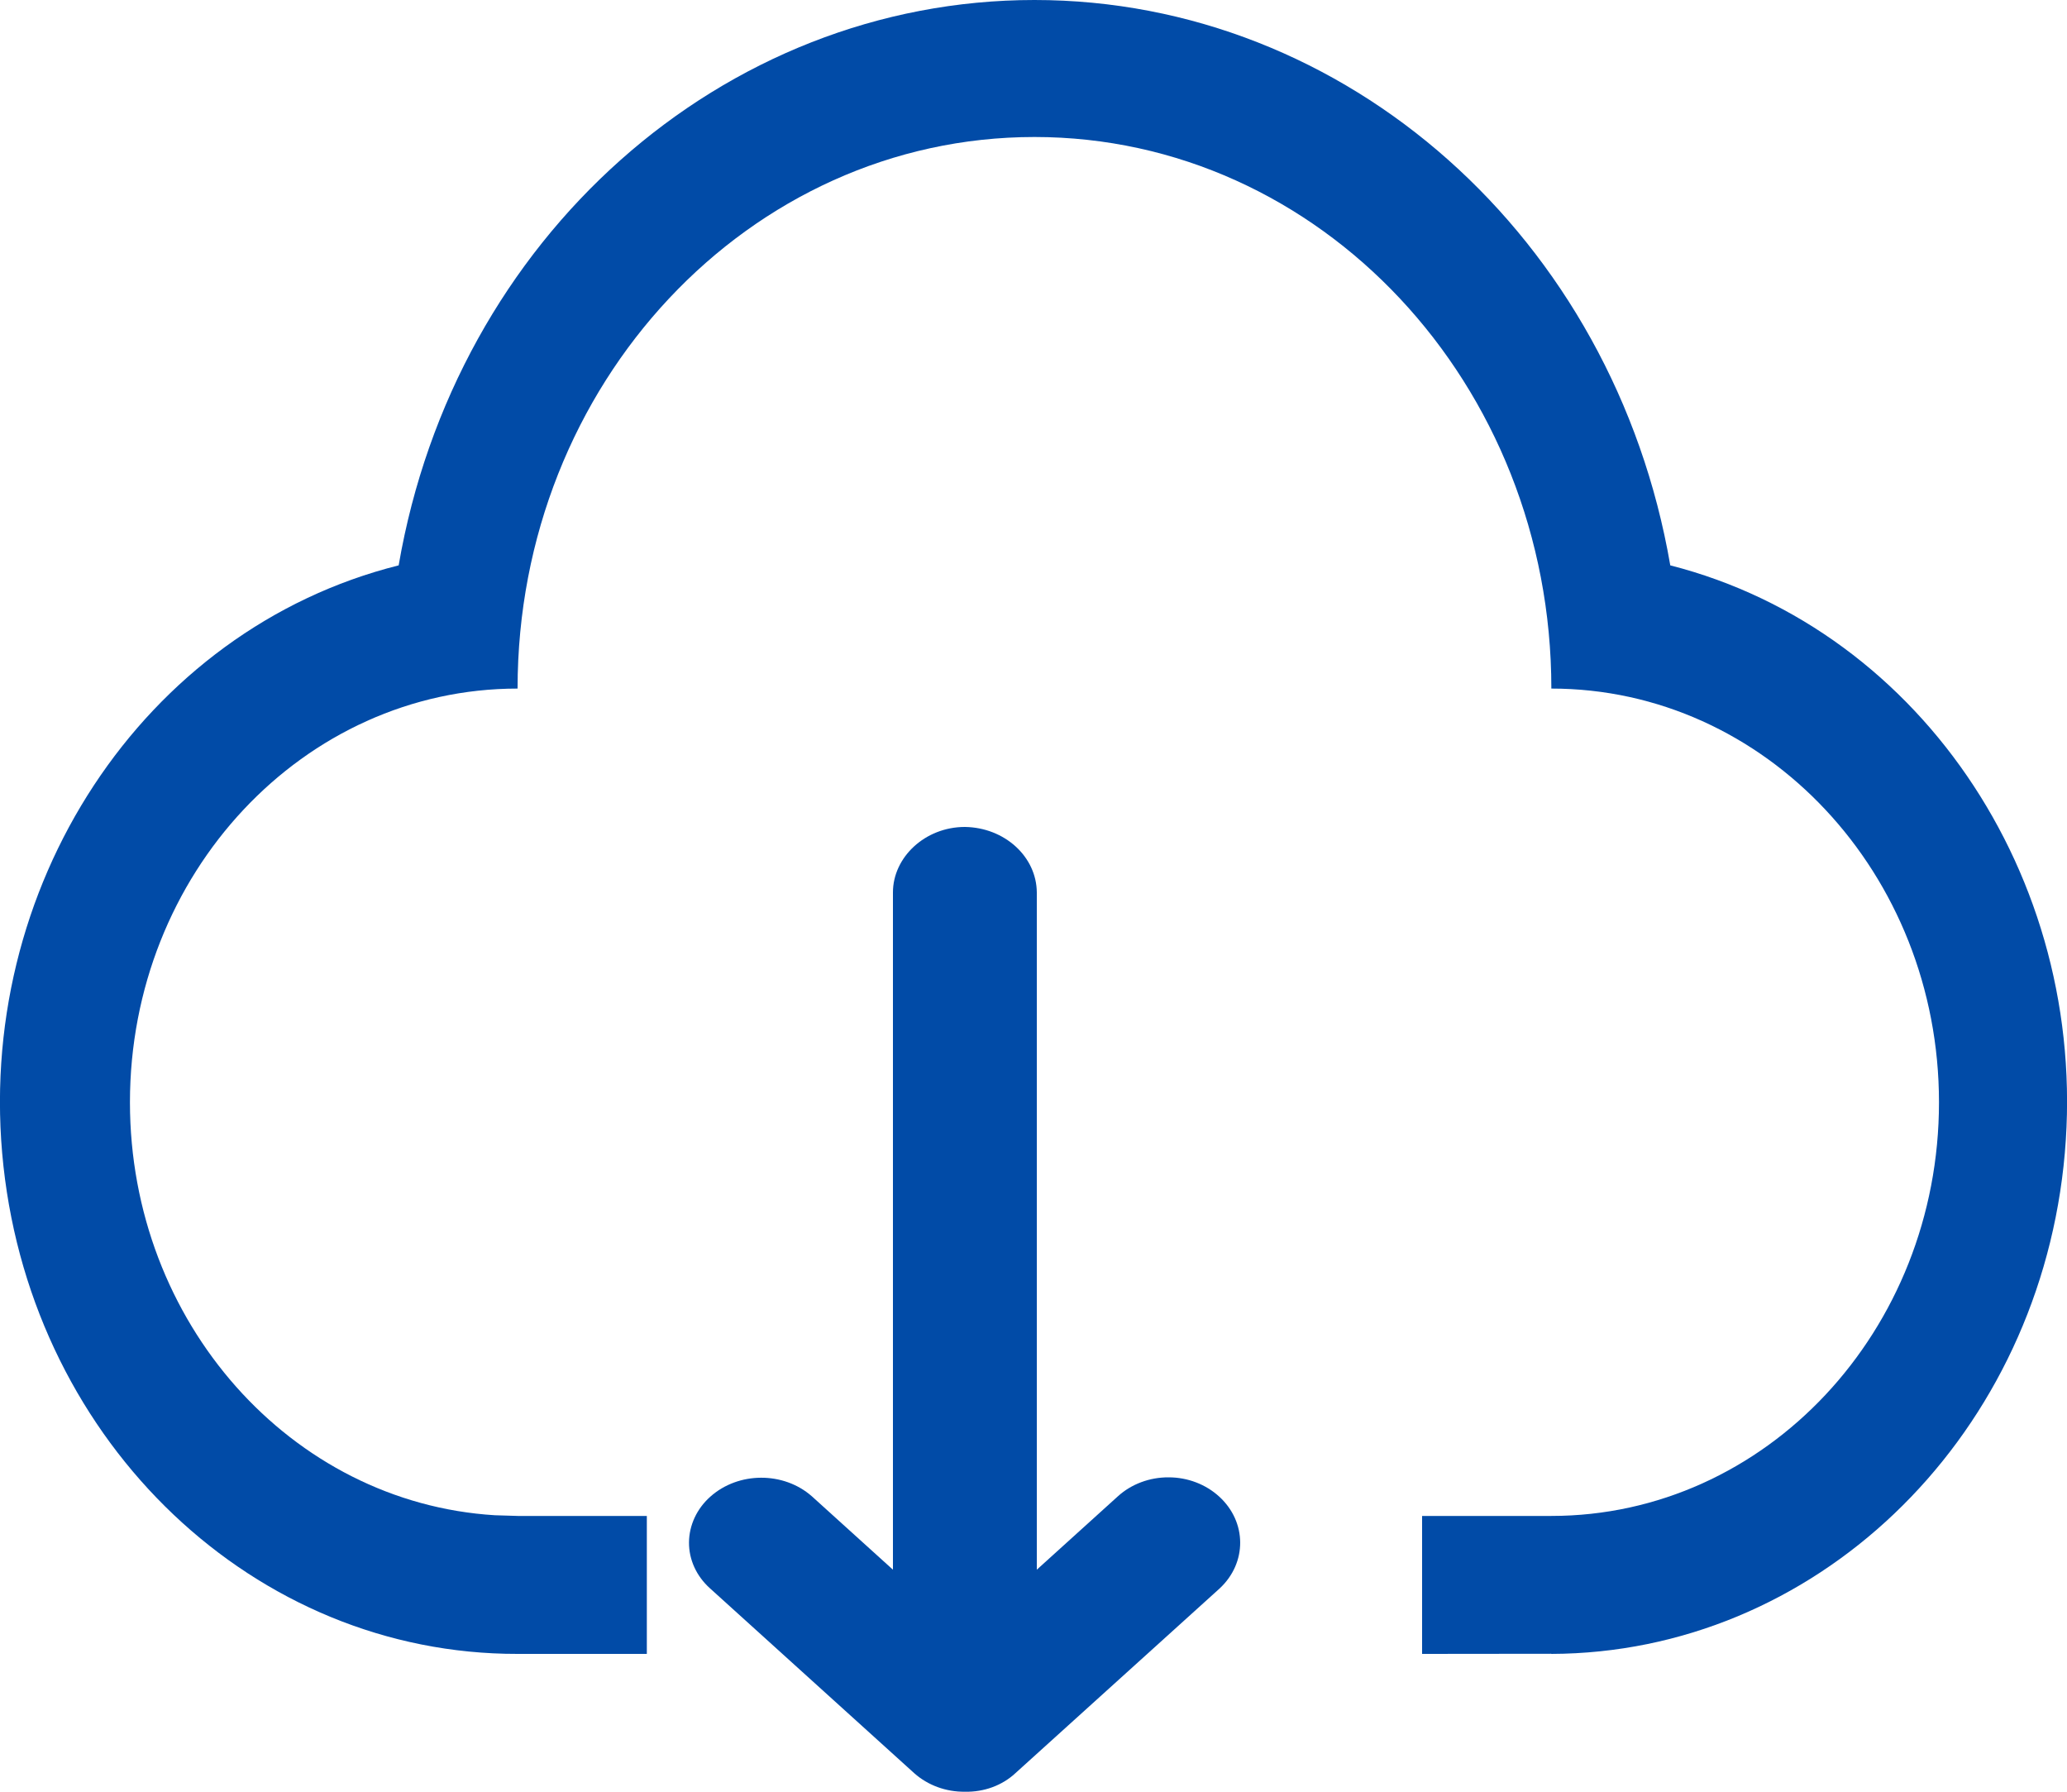
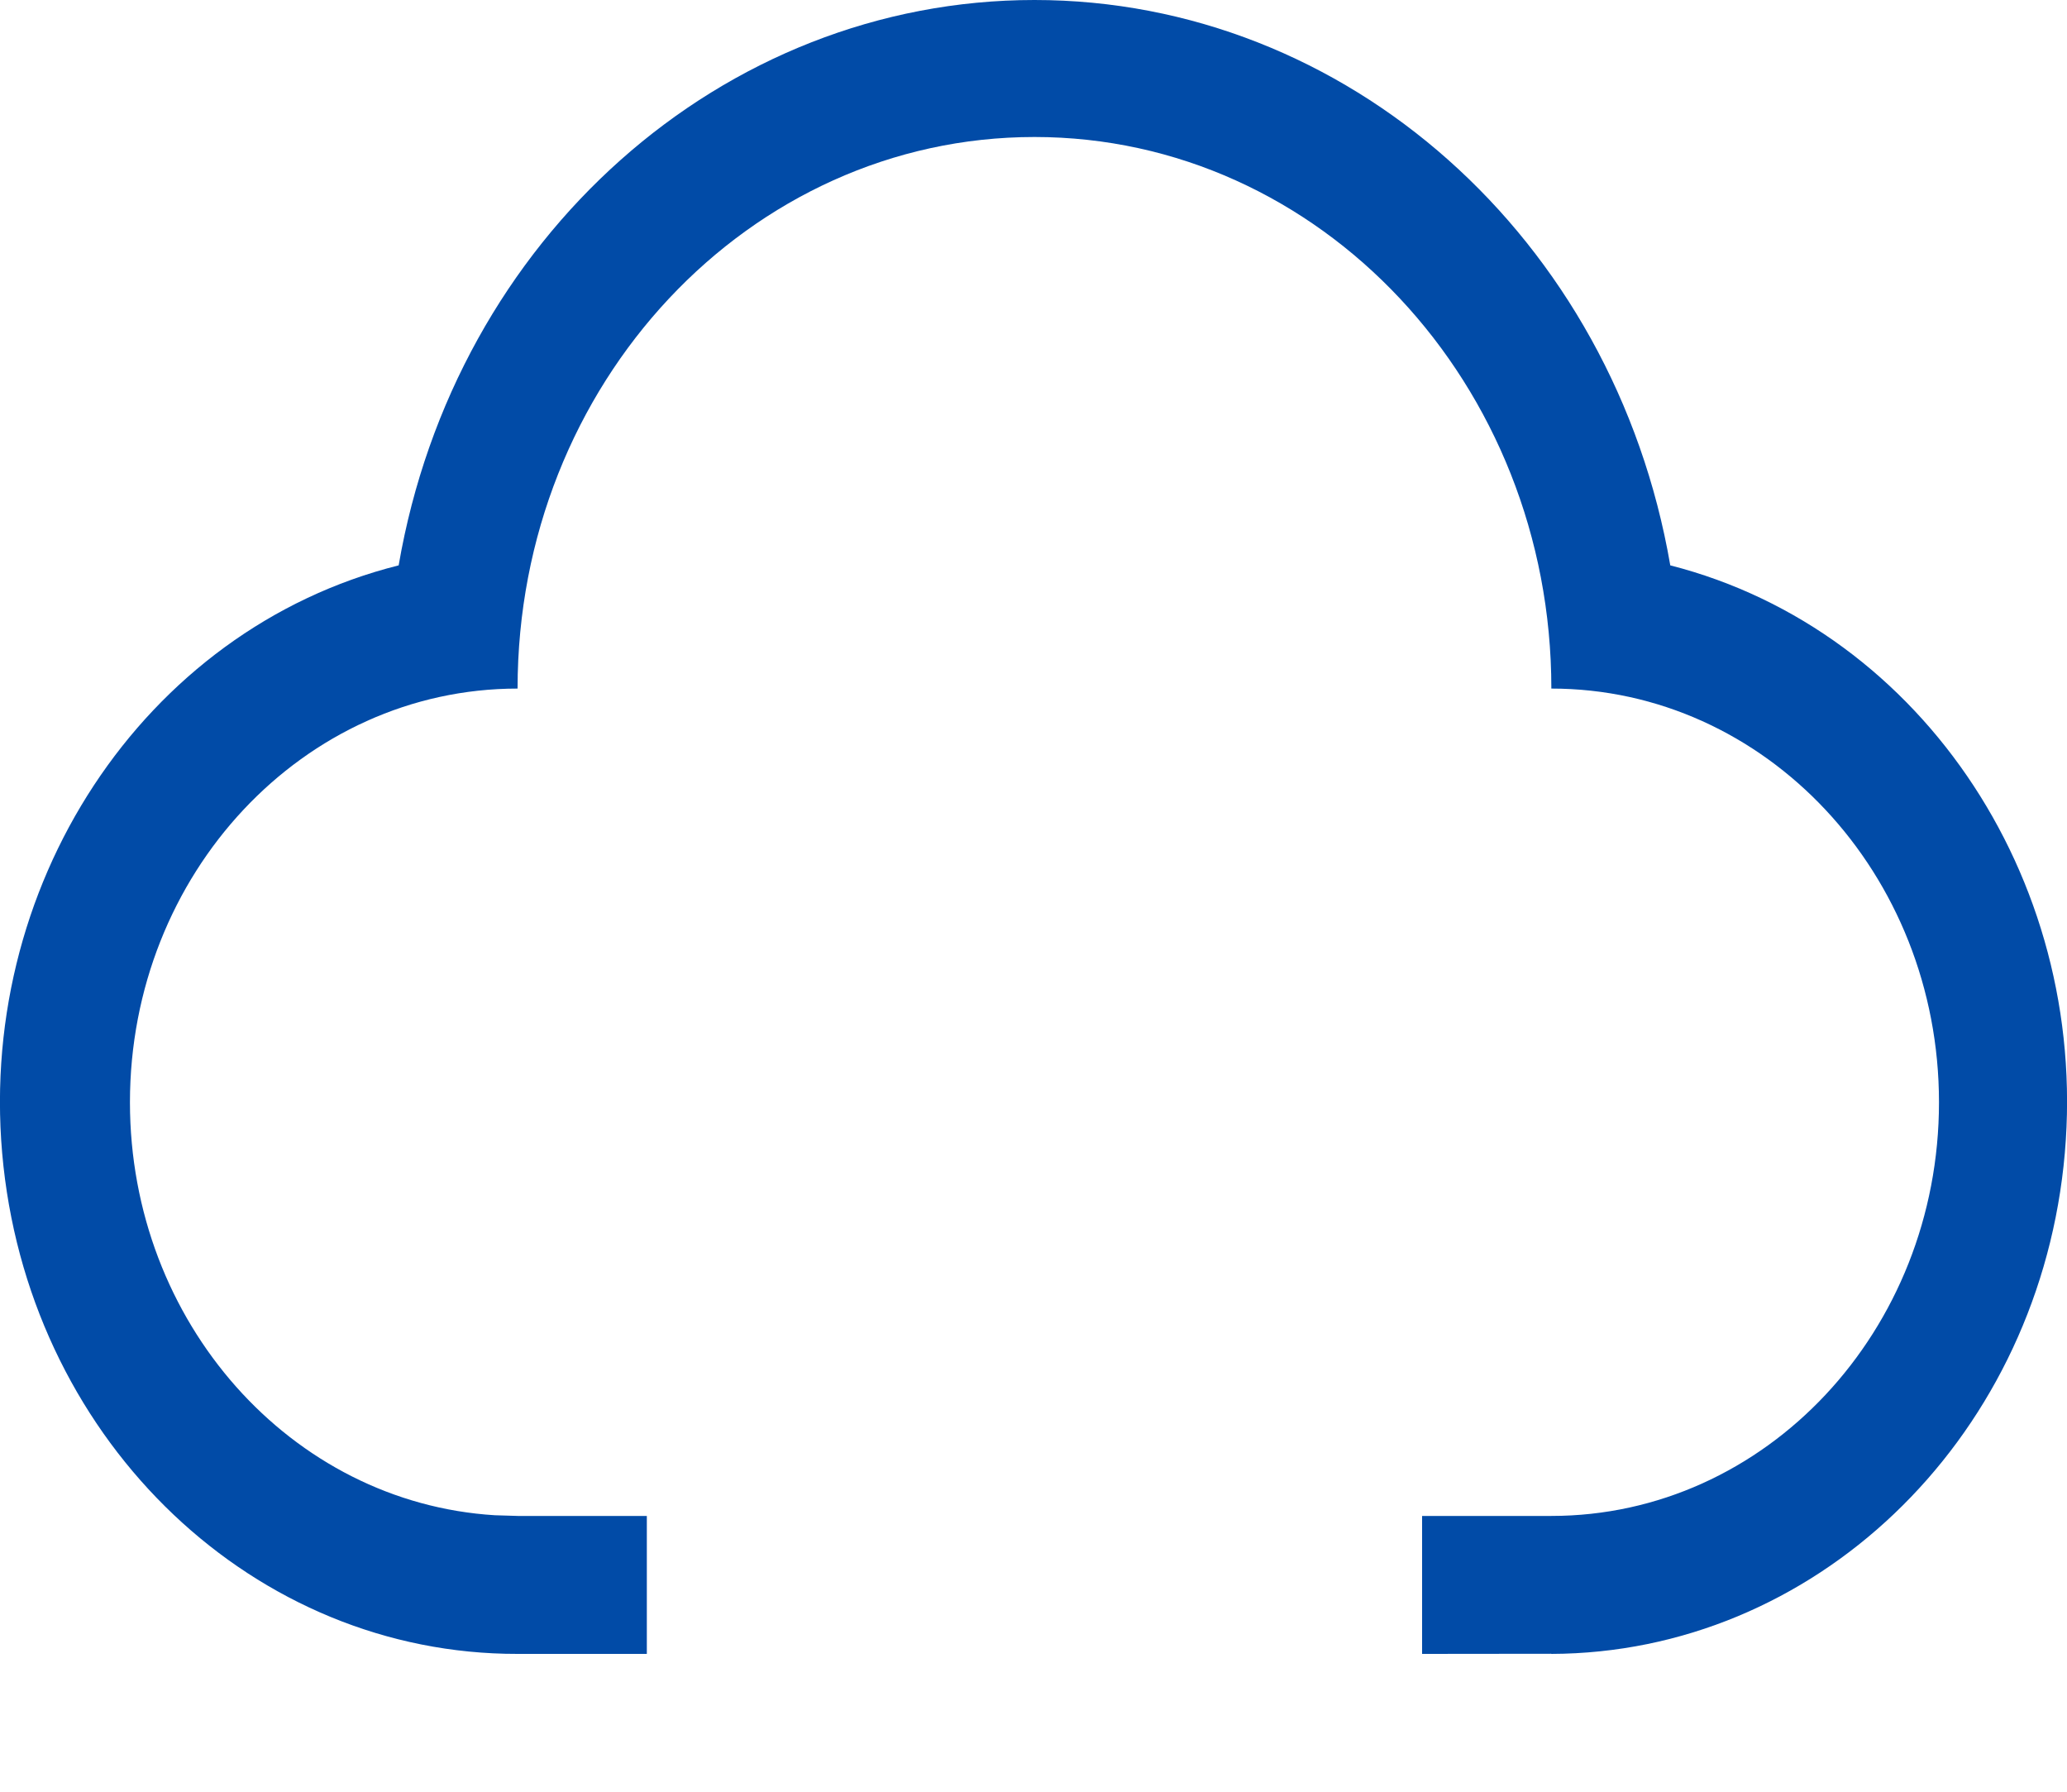
<svg xmlns="http://www.w3.org/2000/svg" version="1.1" width="15px" height="13px" viewBox="0 0 15.0 13.0">
  <defs>
    <clipPath id="i0">
      <path d="M1920,0 L1920,5403 L0,5403 L0,0 L1920,0 Z" />
    </clipPath>
    <clipPath id="i1">
      <path d="M3.756,12 C1.851,12.003 0.246,10.481 0.025,8.461 C-0.195,6.442 1.038,4.567 2.893,4.102 C3.302,1.726 5.243,0 7.507,0 C9.771,0 11.712,1.726 12.121,4.102 C13.969,4.574 15.195,6.446 14.975,8.46 C14.755,10.473 13.158,11.994 11.258,12 L11.257,11.999 L10.32,12 L10.32,10.999 L11.258,10.999 C12.812,10.999 14.071,9.656 14.071,7.998 C14.071,6.34 12.812,4.996 11.258,4.996 C11.258,2.786 9.579,0.994 7.507,0.994 C5.435,0.994 3.756,2.786 3.756,4.996 C2.202,4.996 0.943,6.34 0.943,7.998 C0.943,9.596 2.114,10.903 3.591,10.994 L3.756,10.999 L4.694,10.999 L4.694,12 L3.756,12 Z" />
    </clipPath>
    <clipPath id="i2">
      <path d="M2.002,0 C2.29,0.004 2.522,0.215 2.524,0.475 L2.524,5.389 L3.113,4.856 C3.21,4.768 3.343,4.718 3.481,4.719 C3.619,4.719 3.751,4.77 3.848,4.859 C4.049,5.043 4.051,5.339 3.851,5.525 L2.368,6.866 C2.272,6.955 2.14,7.003 2.003,7 C1.865,7.002 1.733,6.953 1.635,6.866 L0.152,5.524 C0.054,5.436 -0.001,5.316 0,5.191 C0.001,5.066 0.057,4.946 0.155,4.859 C0.359,4.677 0.686,4.676 0.891,4.856 L1.48,5.389 L1.48,0.475 C1.48,0.22 1.713,0 2.002,0 Z" />
    </clipPath>
  </defs>
  <g transform="translate(-863.0 -4438.0)">
    <g clip-path="url(#i0)">
      <g transform="translate(160.0 715.0)">
        <g transform="translate(0.0 3515.0)">
          <g transform="translate(101.0 172.0)">
            <g transform="translate(602.0 36.0)">
              <g clip-path="url(#i1)">
                <polygon points="3.46944695e-18,0 15,0 15,12 3.46944695e-18,12 3.46944695e-18,0" stroke="none" fill="#014BA7" />
              </g>
              <g transform="translate(5.0 6.0)">
                <g clip-path="url(#i2)">
-                   <polygon points="-4.61642676e-06,0 4,0 4,7 -4.61642676e-06,7 -4.61642676e-06,0" stroke="none" fill="#014BA7" />
-                 </g>
+                   </g>
              </g>
            </g>
          </g>
        </g>
      </g>
    </g>
  </g>
</svg>